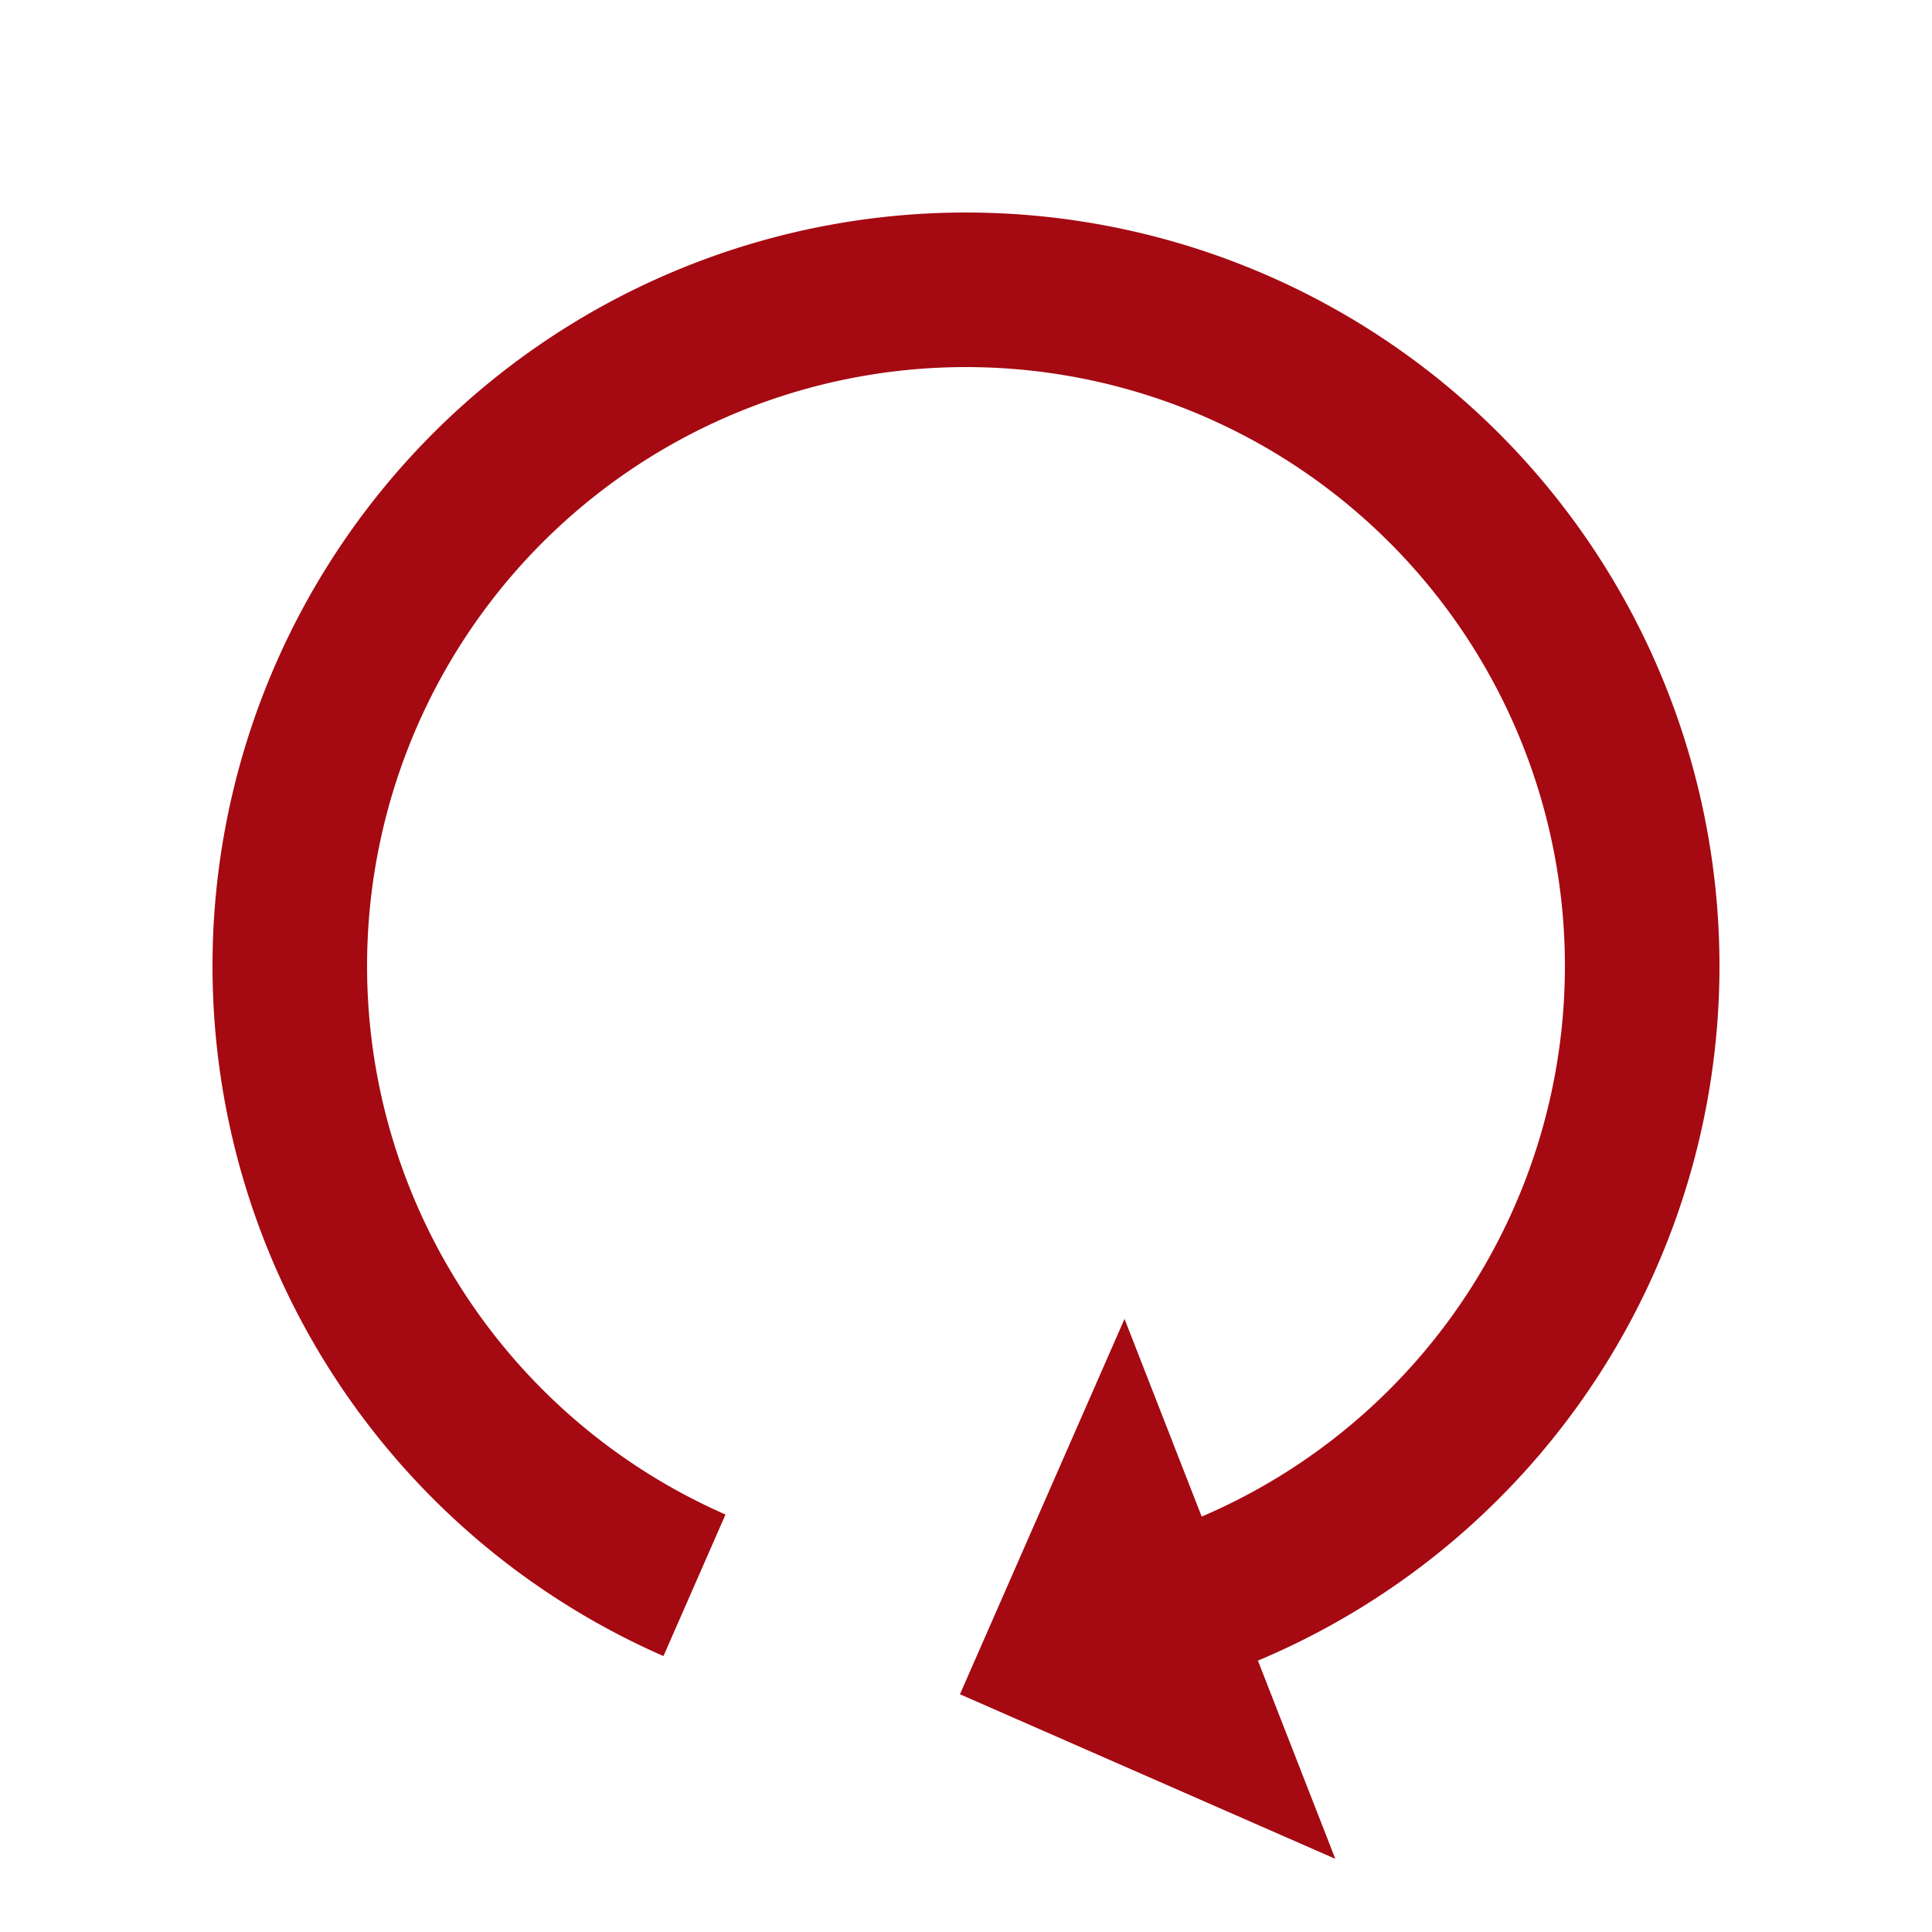
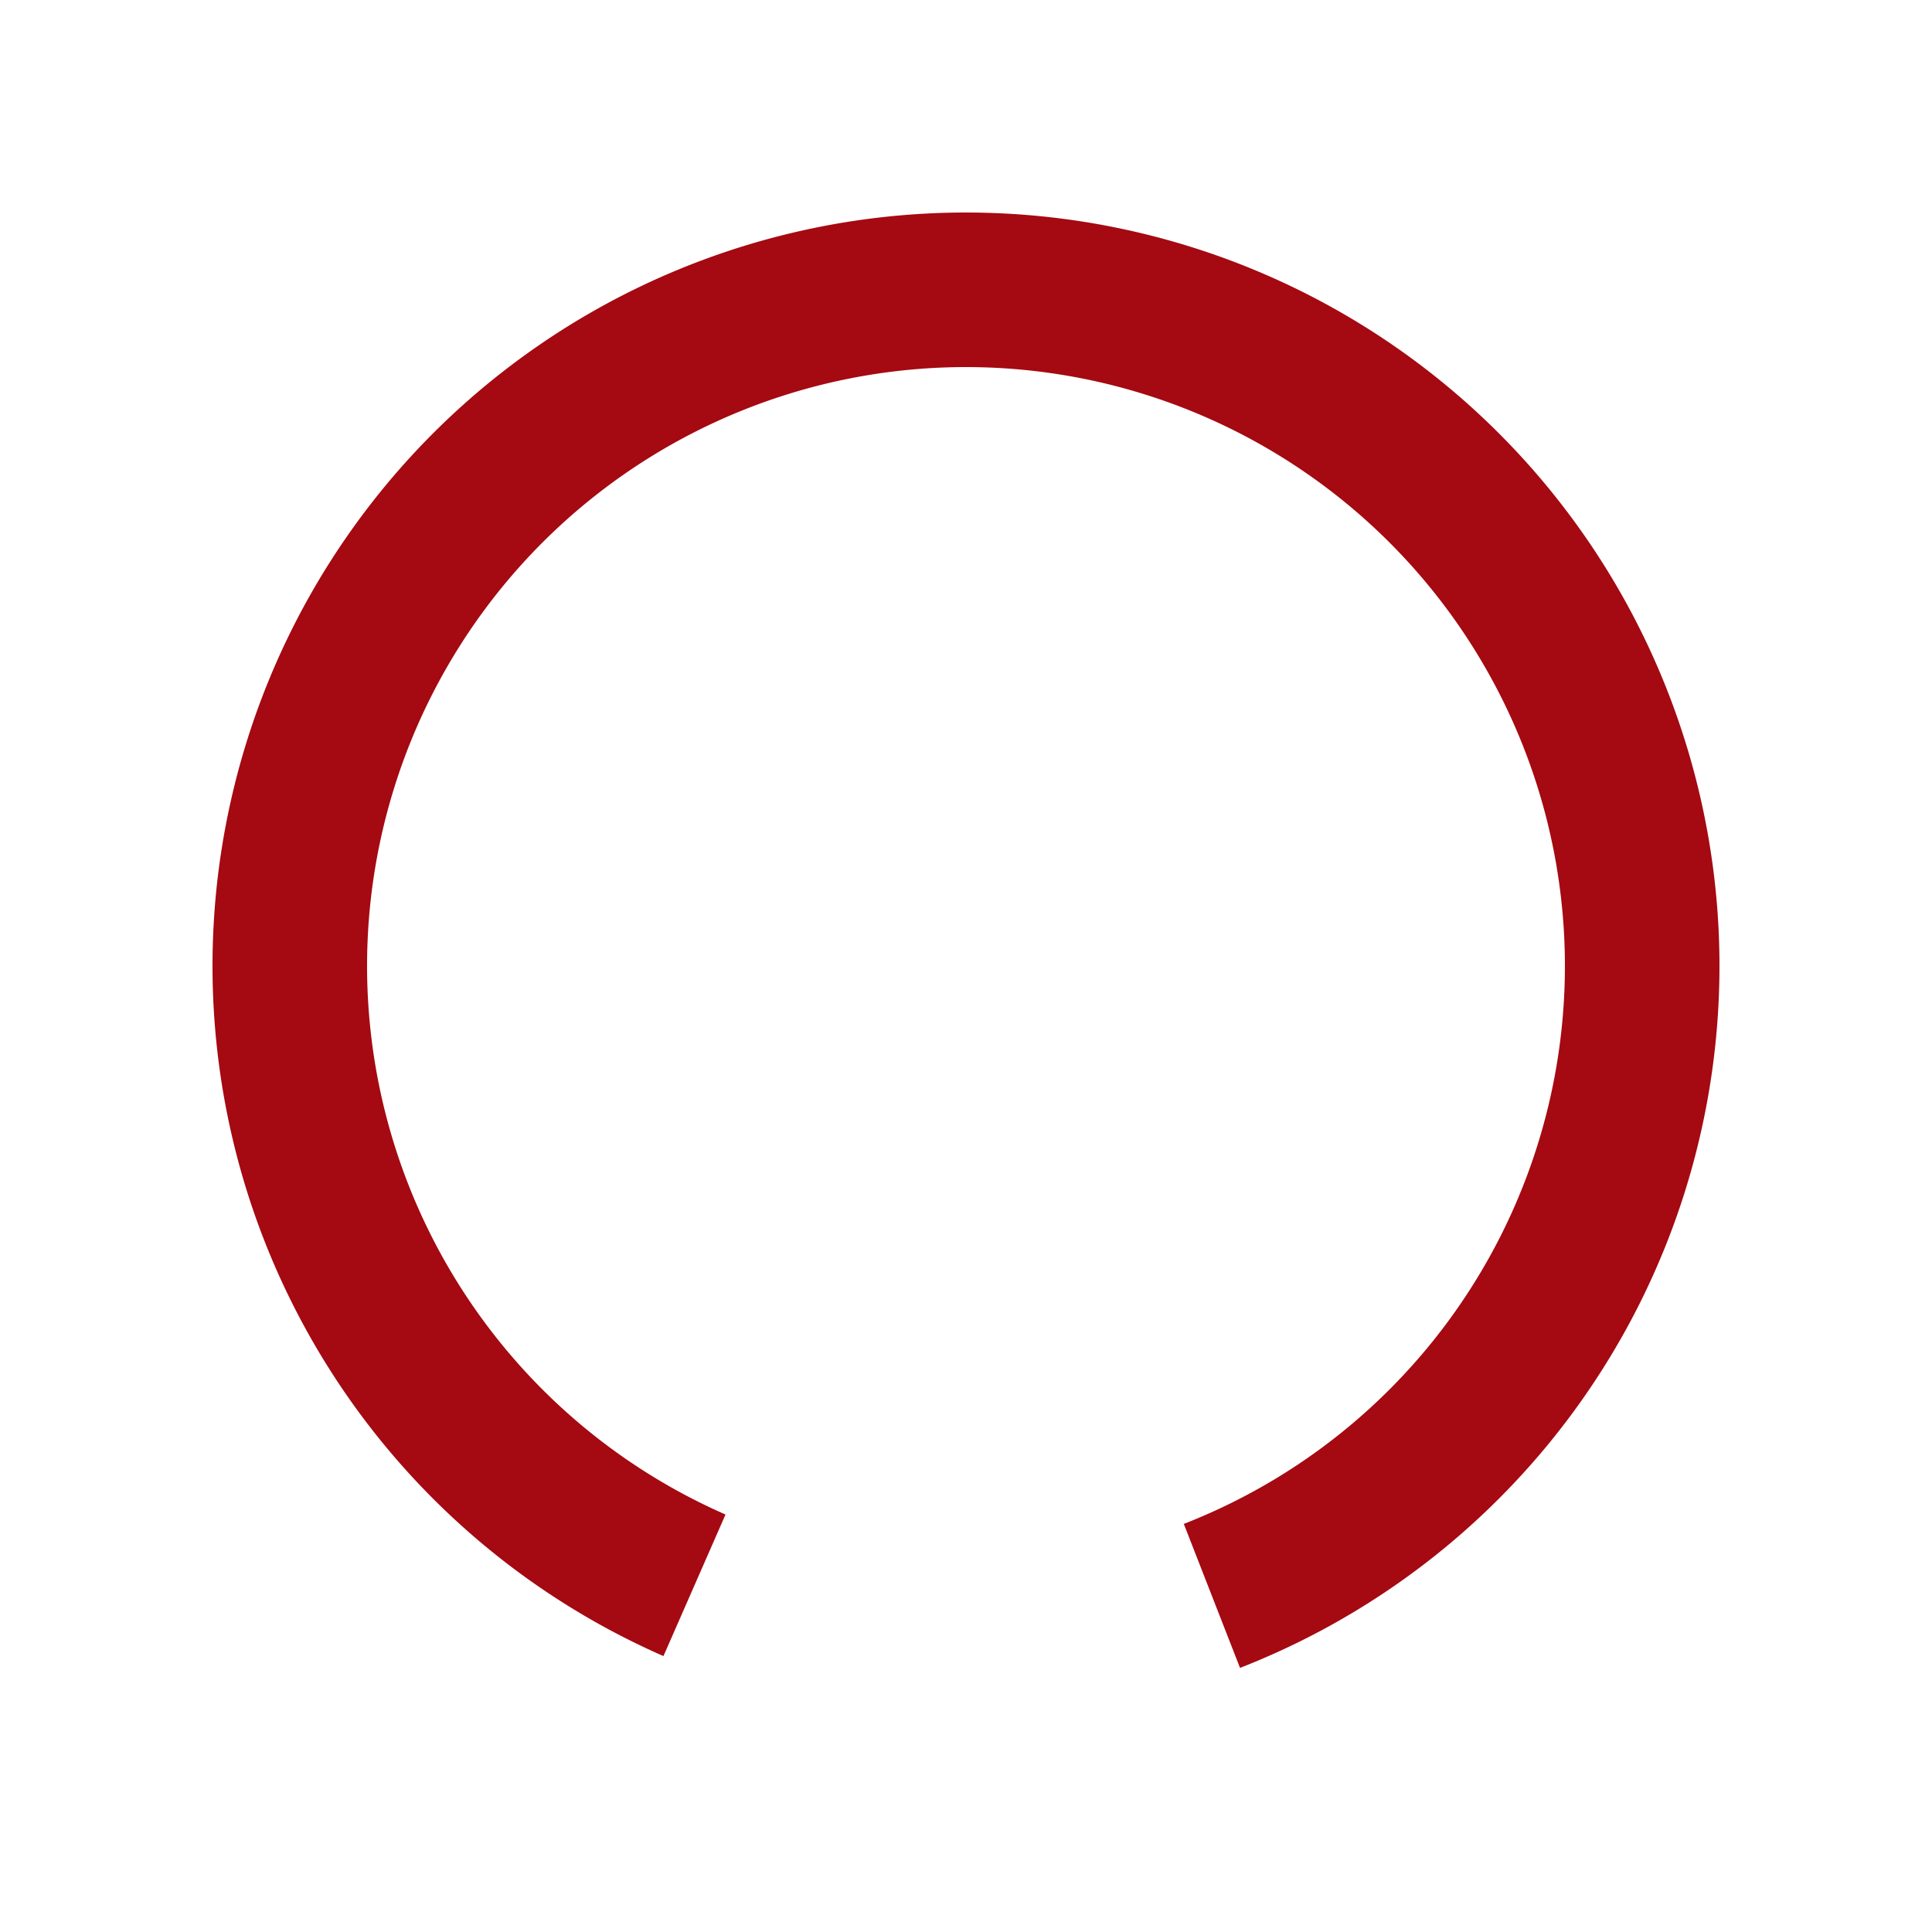
<svg xmlns="http://www.w3.org/2000/svg" style="margin: auto; background: rgb(255, 255, 255); display: block; shape-rendering: auto;" width="44px" height="44px" viewBox="0 0 100 100" preserveAspectRatio="xMidYMid">
  <g transform="rotate(158.674 50 50)">
    <path d="M50 15A35 35 0 1 0 74.749 25.251" fill="none" stroke="#a50911" stroke-width="8" />
-     <path d="M49 0L49 30L64 15L49 0" fill="#a50911" />
    <animateTransform attributeName="transform" type="rotate" repeatCount="indefinite" dur="1s" values="0 50 50;360 50 50" keyTimes="0;1" />
  </g>
</svg>